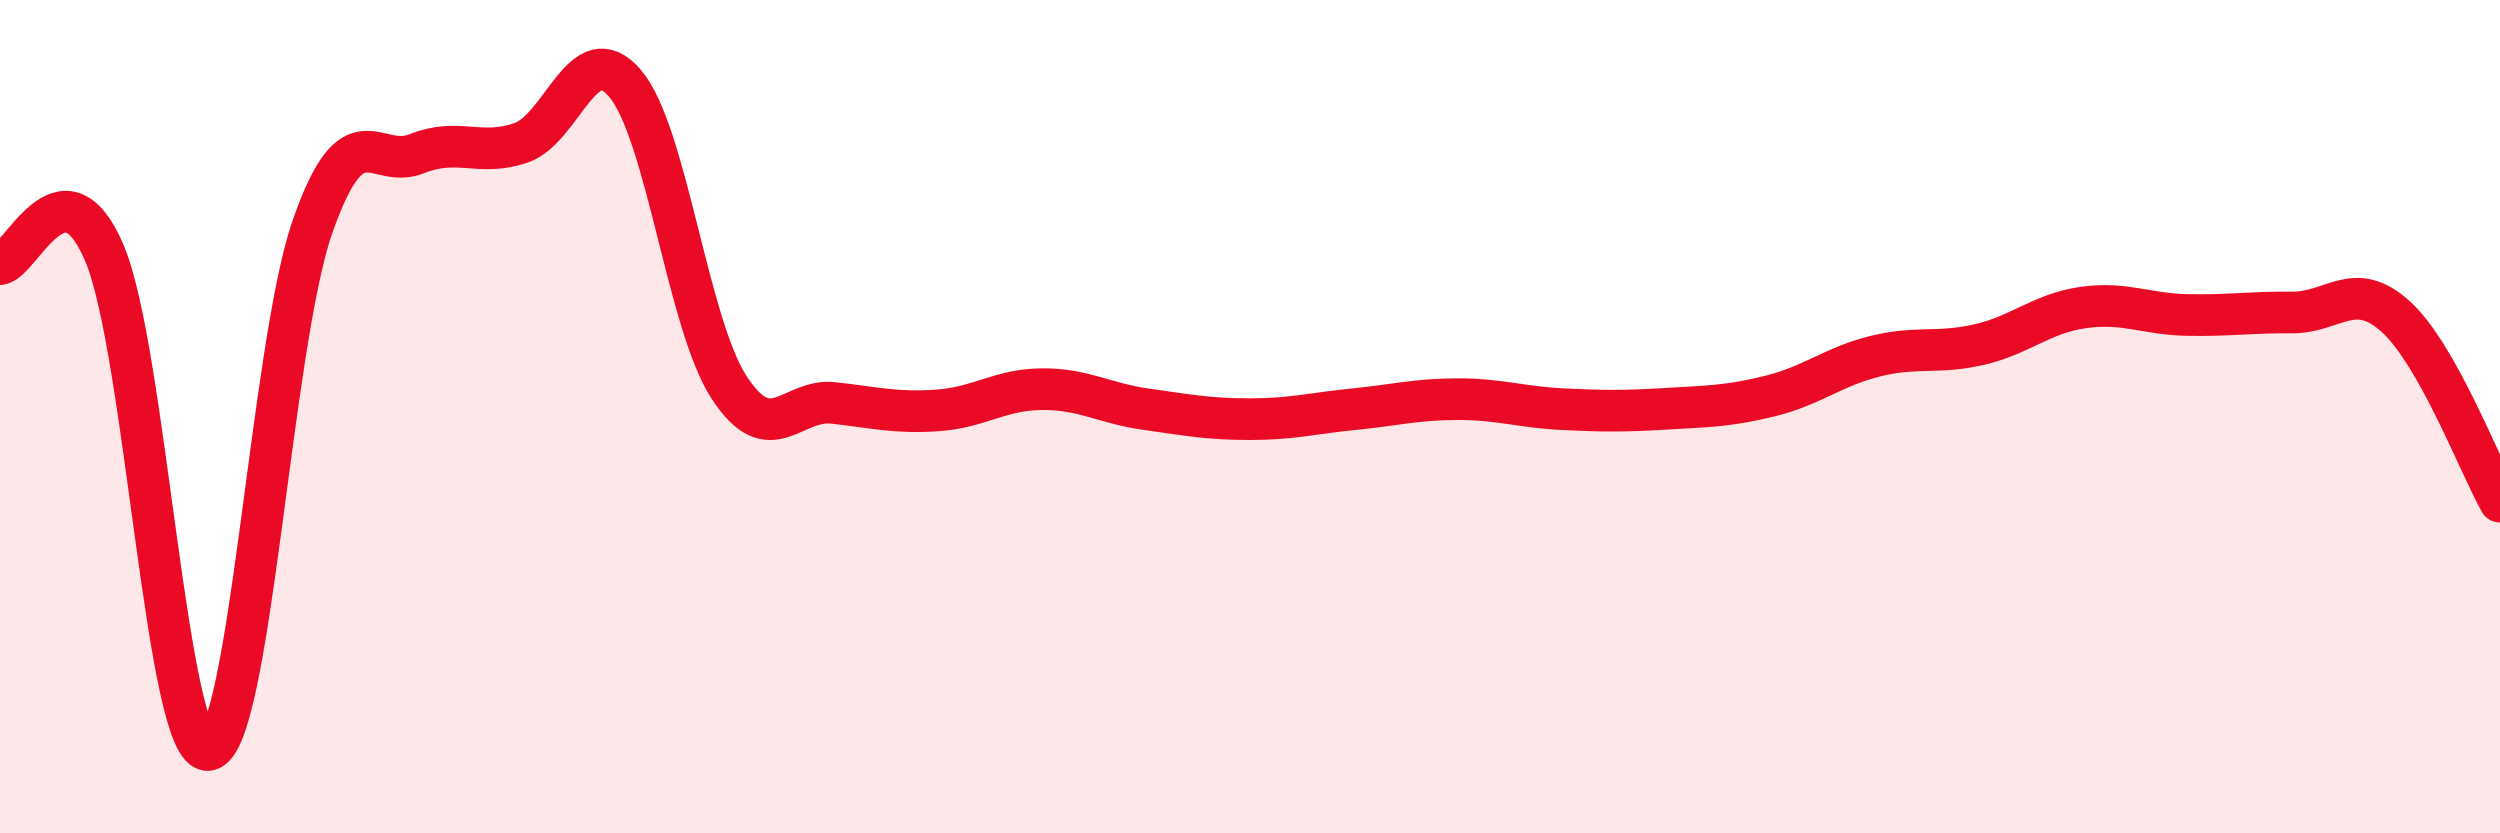
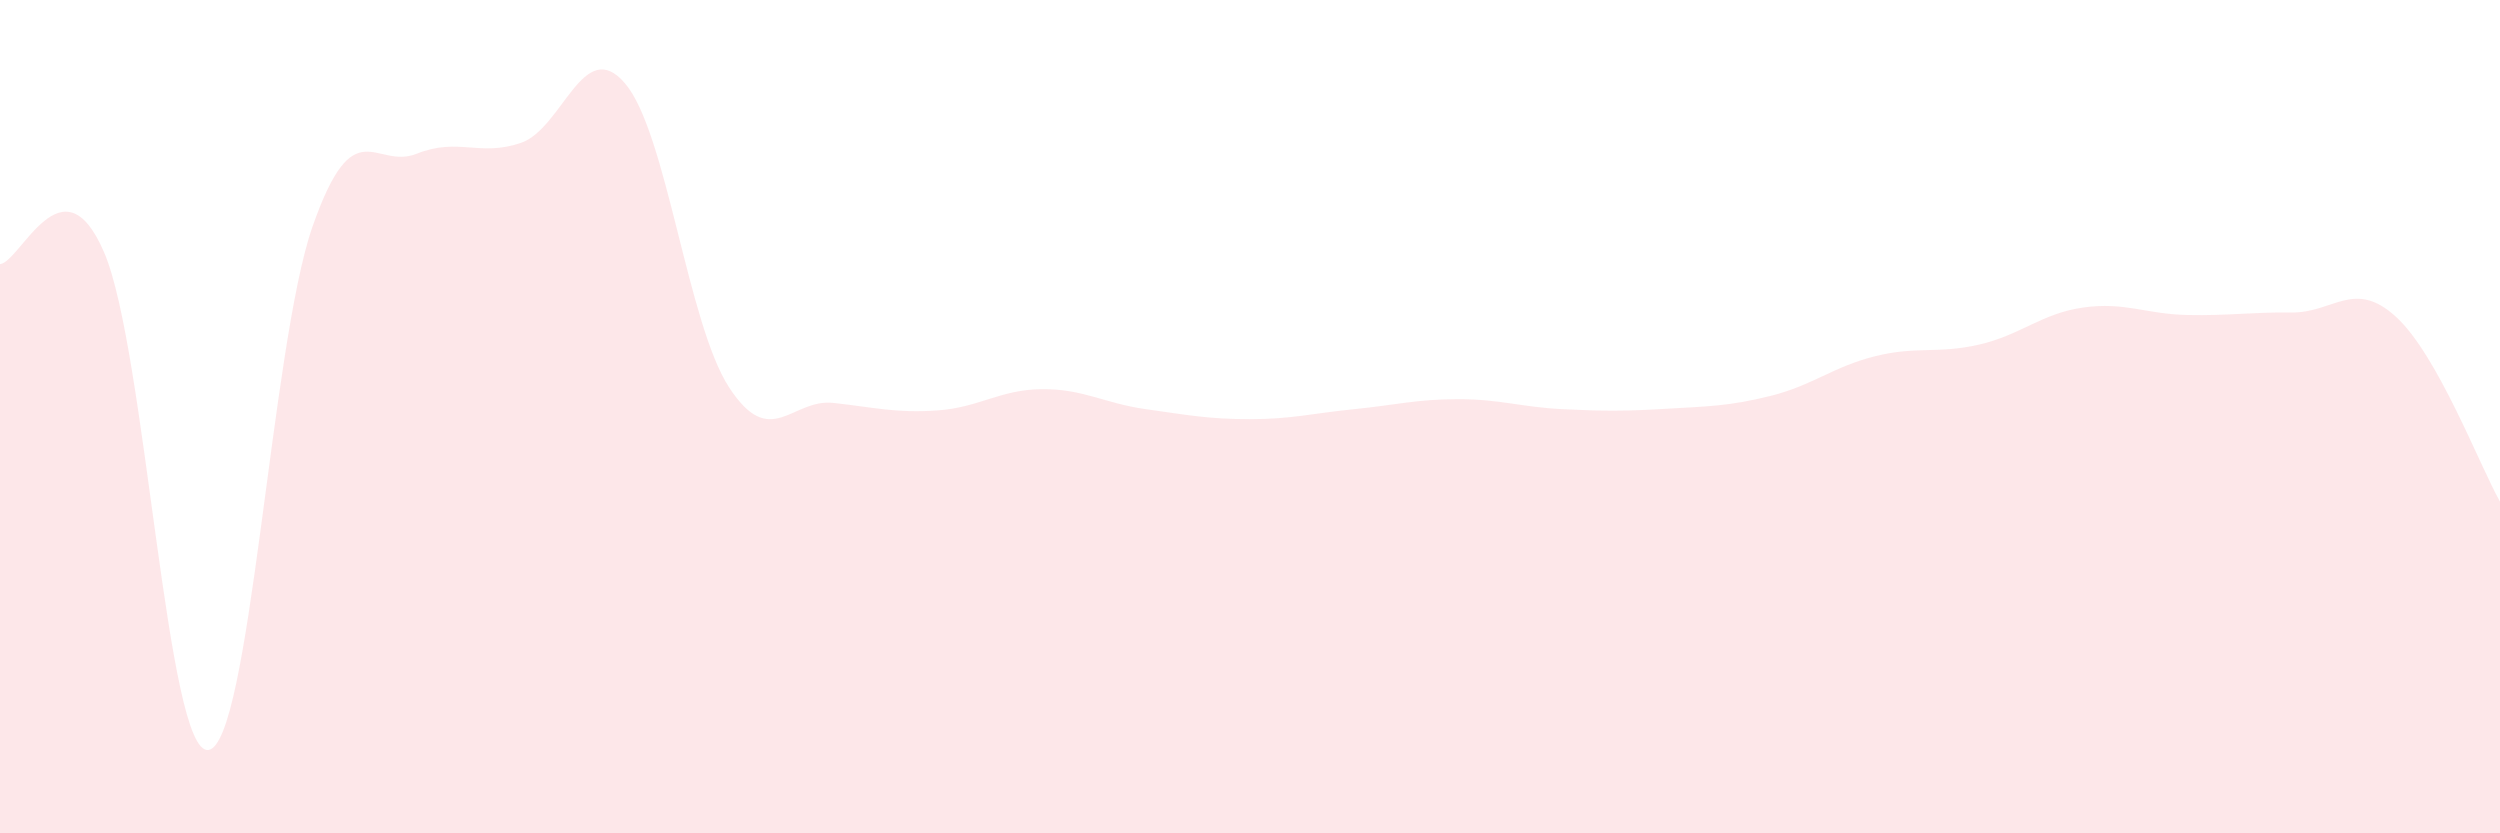
<svg xmlns="http://www.w3.org/2000/svg" width="60" height="20" viewBox="0 0 60 20">
  <path d="M 0,6.34 C 0.5,6.28 1.5,3.73 2.5,6.06 C 3.5,8.39 4,18.12 5,18 C 6,17.88 6.5,8.3 7.5,5.44 C 8.5,2.58 9,4.09 10,3.69 C 11,3.29 11.5,3.77 12.5,3.43 C 13.5,3.09 14,0.83 15,2 C 16,3.17 16.5,7.77 17.5,9.3 C 18.5,10.83 19,9.56 20,9.67 C 21,9.78 21.5,9.92 22.5,9.85 C 23.5,9.78 24,9.35 25,9.34 C 26,9.33 26.5,9.68 27.5,9.82 C 28.5,9.96 29,10.06 30,10.06 C 31,10.06 31.5,9.92 32.5,9.82 C 33.5,9.72 34,9.58 35,9.58 C 36,9.58 36.5,9.77 37.5,9.82 C 38.5,9.87 39,9.87 40,9.81 C 41,9.75 41.5,9.75 42.5,9.5 C 43.5,9.25 44,8.8 45,8.55 C 46,8.3 46.5,8.5 47.5,8.27 C 48.5,8.04 49,7.52 50,7.38 C 51,7.24 51.5,7.54 52.5,7.56 C 53.5,7.58 54,7.49 55,7.5 C 56,7.51 56.5,6.69 57.5,7.6 C 58.5,8.51 59.5,11.15 60,12.04L60 20L0 20Z" fill="#EB0A25" opacity="0.1" stroke-linecap="round" stroke-linejoin="round" />
-   <path d="M 0,6.34 C 0.5,6.28 1.5,3.73 2.5,6.06 C 3.5,8.39 4,18.12 5,18 C 6,17.88 6.5,8.3 7.5,5.44 C 8.5,2.58 9,4.09 10,3.69 C 11,3.29 11.5,3.77 12.5,3.43 C 13.5,3.09 14,0.83 15,2 C 16,3.17 16.5,7.77 17.5,9.3 C 18.5,10.83 19,9.56 20,9.67 C 21,9.78 21.5,9.92 22.5,9.85 C 23.5,9.78 24,9.35 25,9.34 C 26,9.33 26.5,9.68 27.5,9.82 C 28.5,9.96 29,10.06 30,10.06 C 31,10.06 31.5,9.92 32.5,9.82 C 33.5,9.72 34,9.58 35,9.58 C 36,9.58 36.5,9.77 37.5,9.82 C 38.5,9.87 39,9.87 40,9.81 C 41,9.75 41.5,9.75 42.5,9.5 C 43.5,9.25 44,8.8 45,8.55 C 46,8.3 46.5,8.5 47.5,8.27 C 48.5,8.04 49,7.52 50,7.38 C 51,7.24 51.5,7.54 52.5,7.56 C 53.5,7.58 54,7.49 55,7.5 C 56,7.51 56.5,6.69 57.5,7.6 C 58.5,8.51 59.5,11.15 60,12.04" stroke="#EB0A25" stroke-width="1" fill="none" stroke-linecap="round" stroke-linejoin="round" />
</svg>